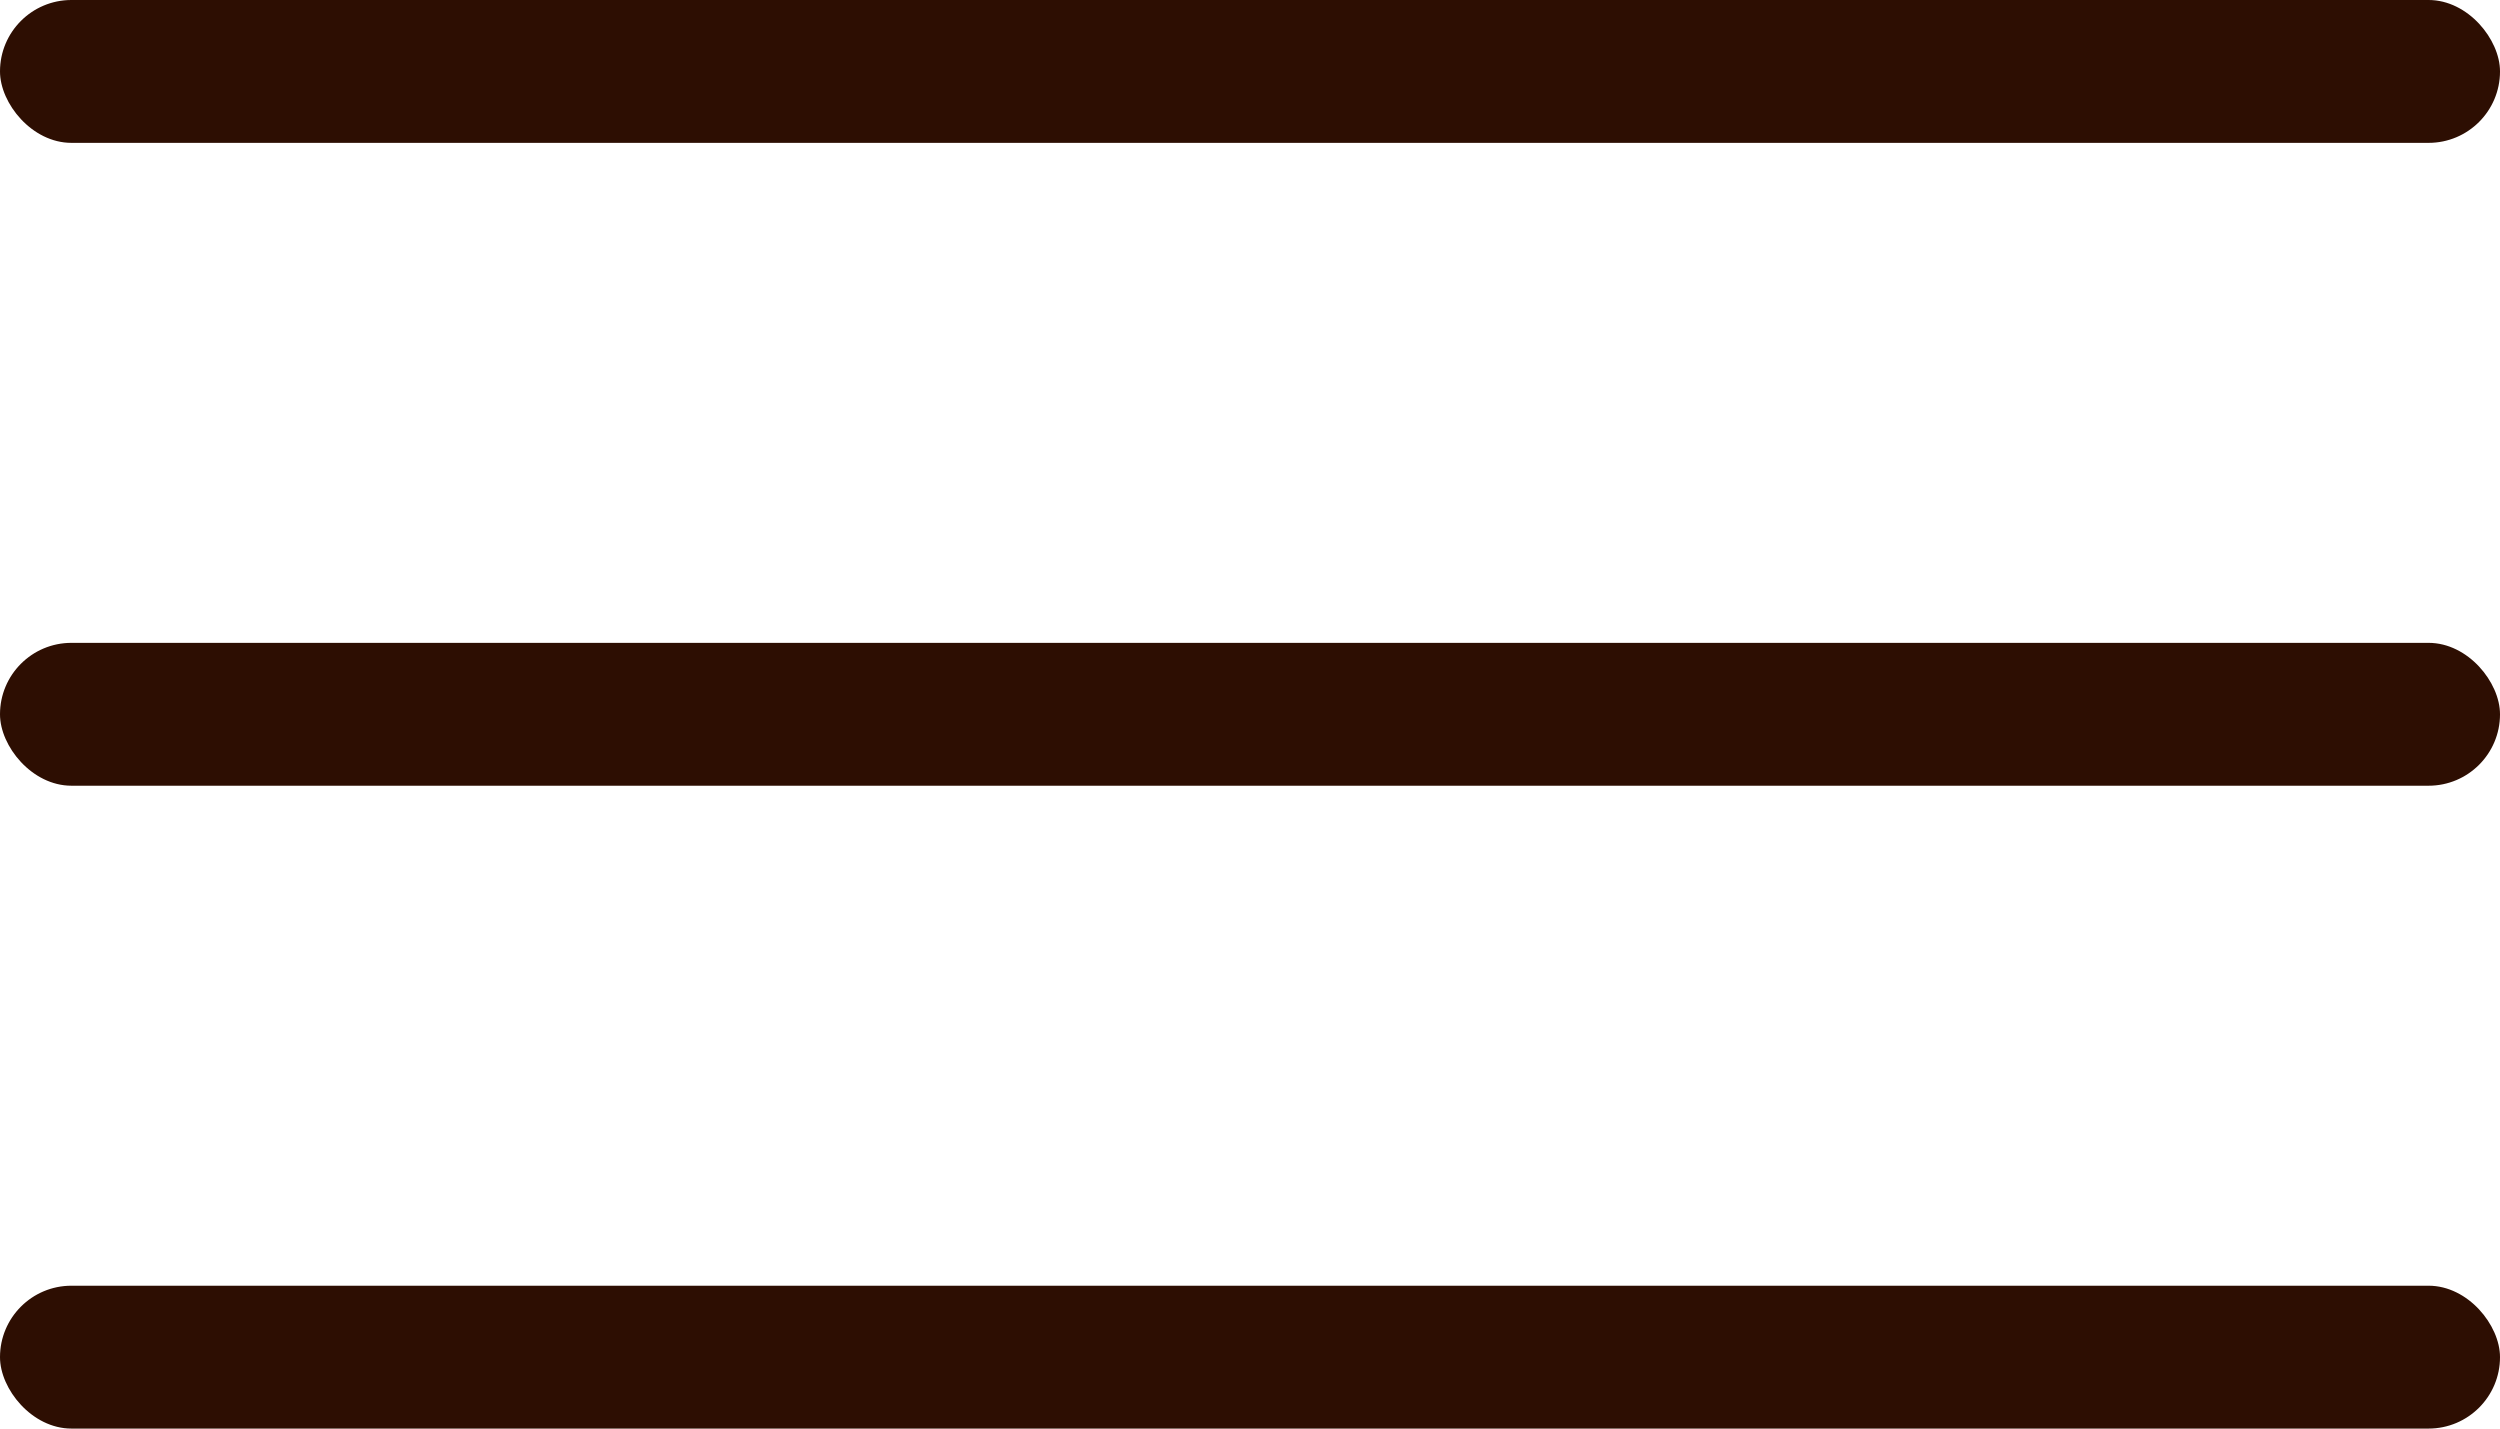
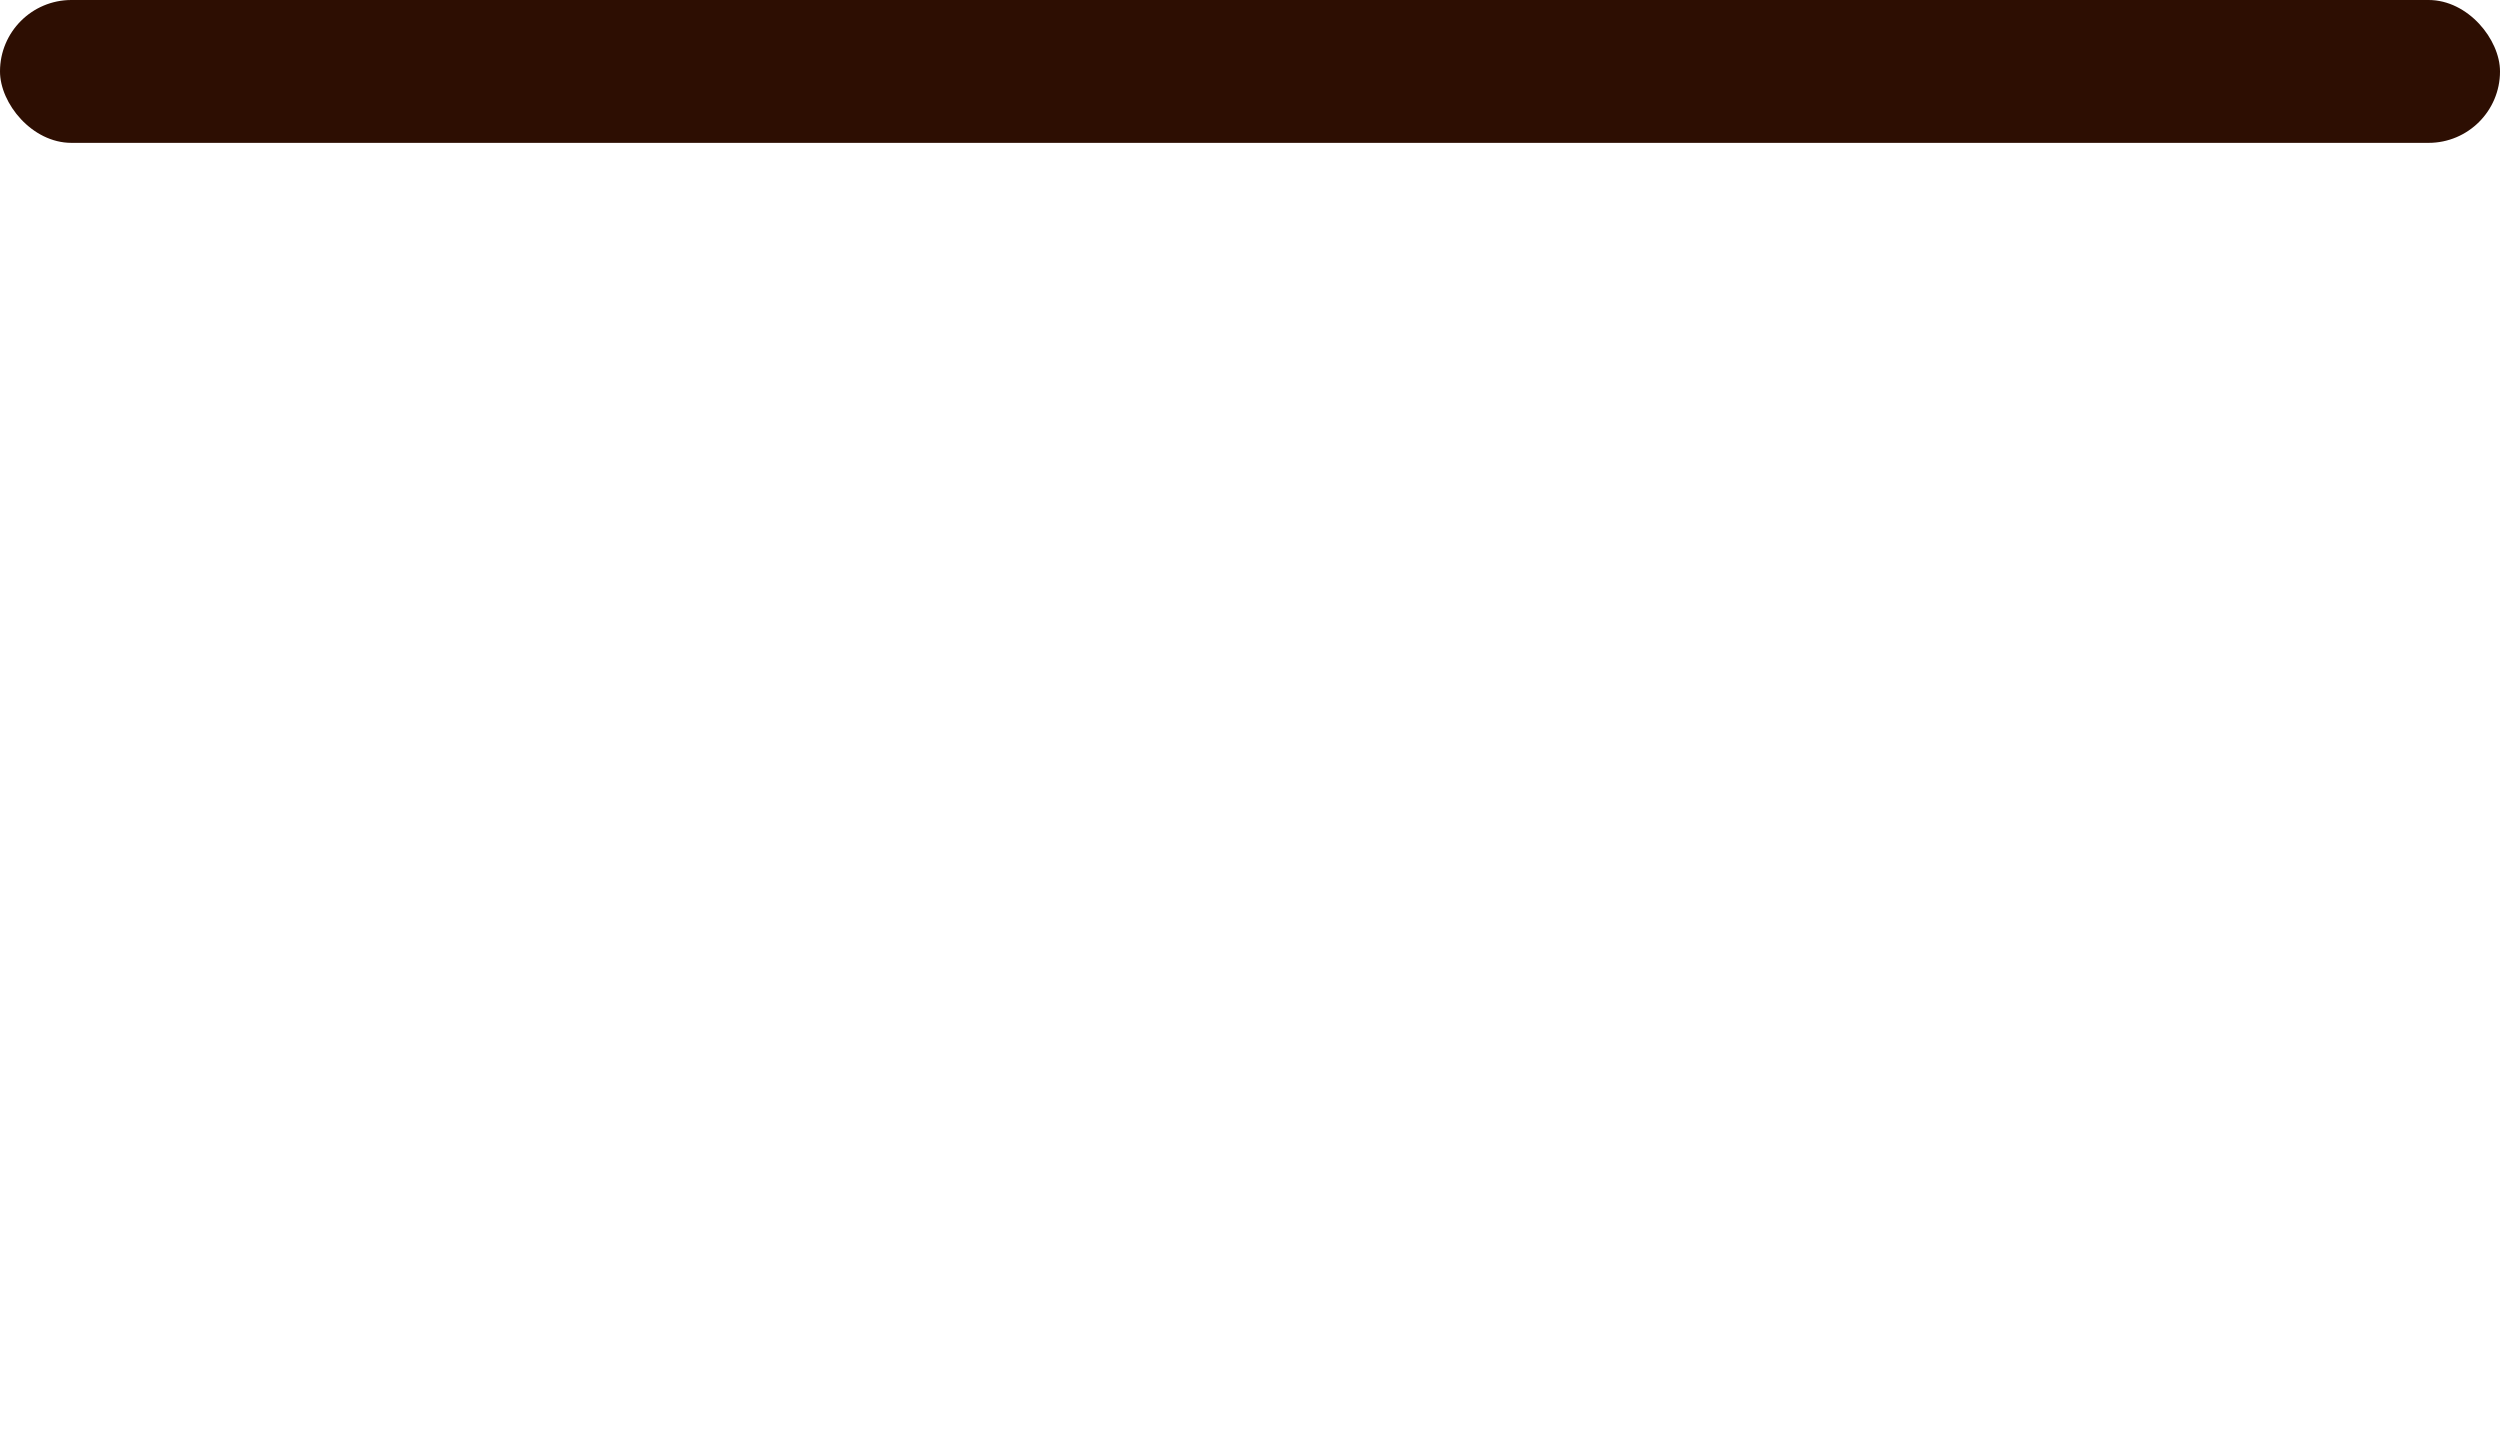
<svg xmlns="http://www.w3.org/2000/svg" width="35" height="20" viewBox="0 0 35 20" fill="none">
  <rect width="35" height="2" rx="1" fill="#2D0E02" />
-   <rect y="9" width="35" height="2" rx="1" fill="#2D0E02" />
-   <rect y="18" width="35" height="2" rx="1" fill="#2D0E02" />
</svg>